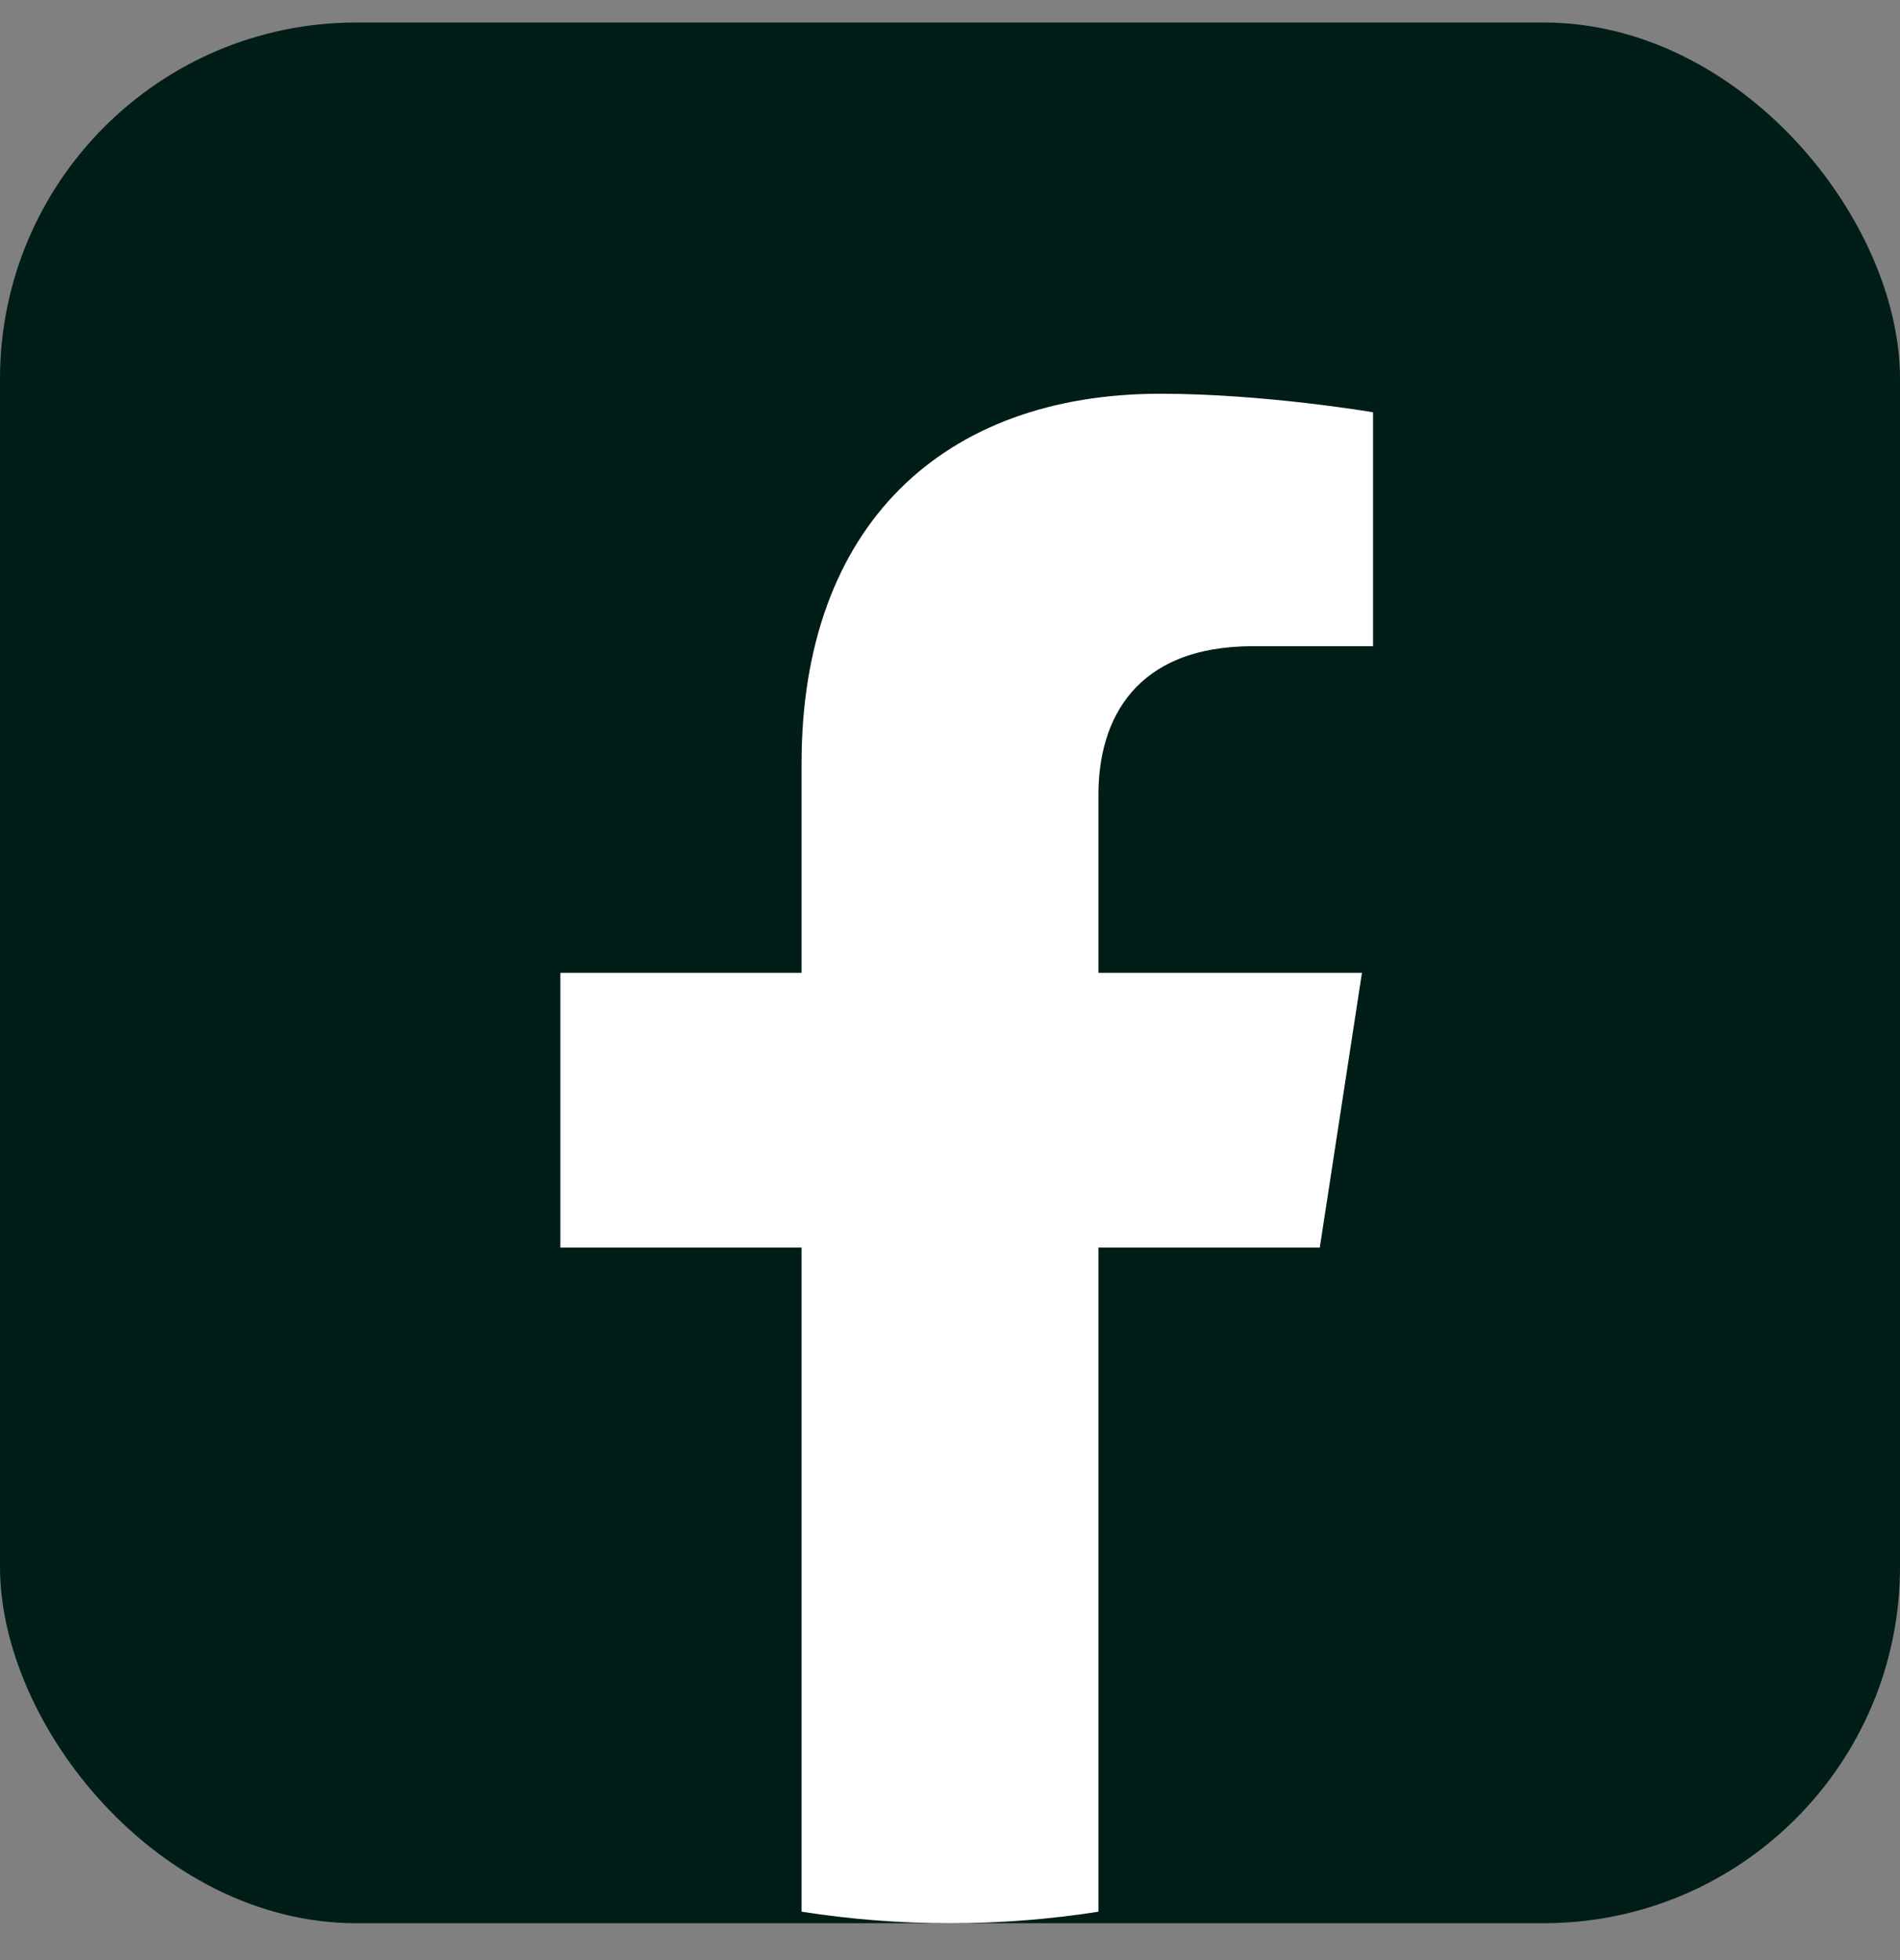
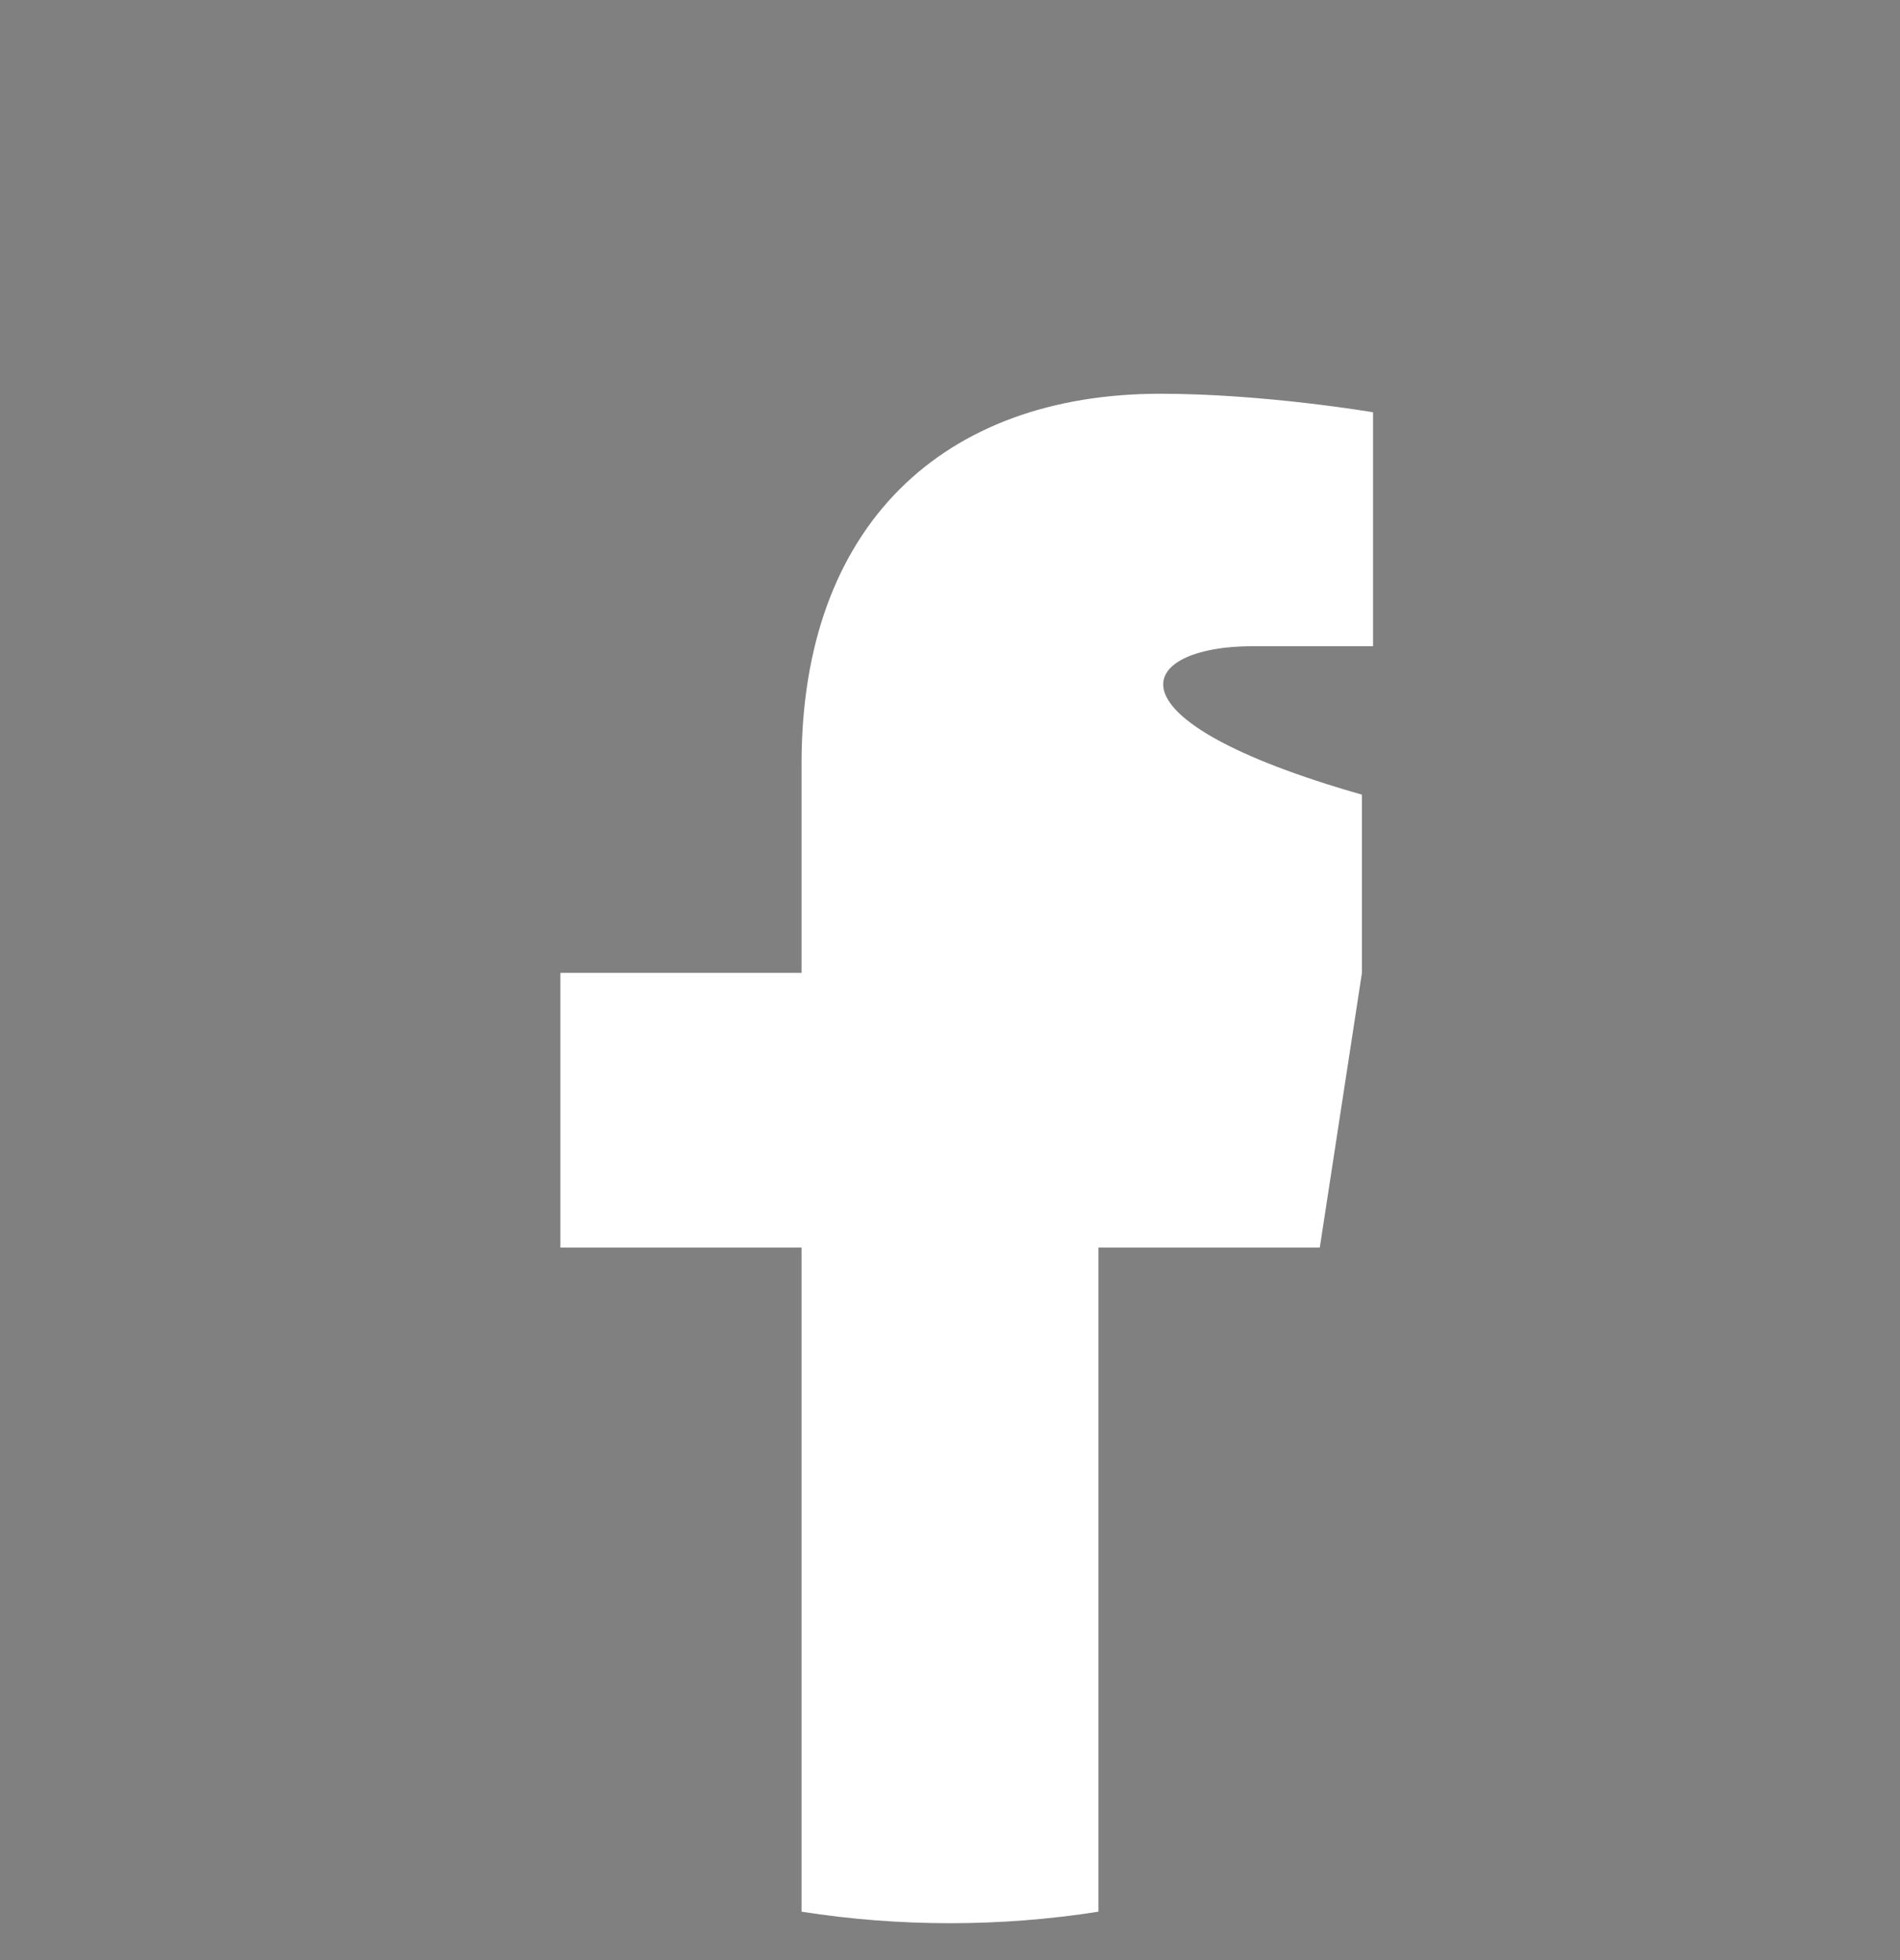
<svg xmlns="http://www.w3.org/2000/svg" width="32" height="33" viewBox="0 0 32 33" fill="none">
  <rect x="0" y="0" width="32" height="33" fill="#808080" stroke="none" />
  <g clip-path="url(#clip0_671_4046)">
-     <rect y="0.379" width="32" height="32" rx="6" fill="#001D17" />
-     <path d="M22.228 21.004L22.938 16.379H18.5V13.379C18.5 12.113 19.119 10.879 21.106 10.879H23.125V6.941C23.125 6.941 21.294 6.629 19.544 6.629C15.887 6.629 13.5 8.845 13.5 12.854V16.379H9.438V21.004H13.5V32.185C14.316 32.313 15.15 32.379 16 32.379C16.85 32.379 17.684 32.313 18.5 32.185V21.004H22.228Z" fill="white" />
+     <path d="M22.228 21.004L22.938 16.379V13.379C18.5 12.113 19.119 10.879 21.106 10.879H23.125V6.941C23.125 6.941 21.294 6.629 19.544 6.629C15.887 6.629 13.5 8.845 13.5 12.854V16.379H9.438V21.004H13.5V32.185C14.316 32.313 15.15 32.379 16 32.379C16.85 32.379 17.684 32.313 18.5 32.185V21.004H22.228Z" fill="white" />
  </g>
  <defs>
    <clipPath id="clip0_671_4046">
      <rect y="0.379" width="32" height="32" rx="6" fill="white" />
    </clipPath>
  </defs>
</svg>